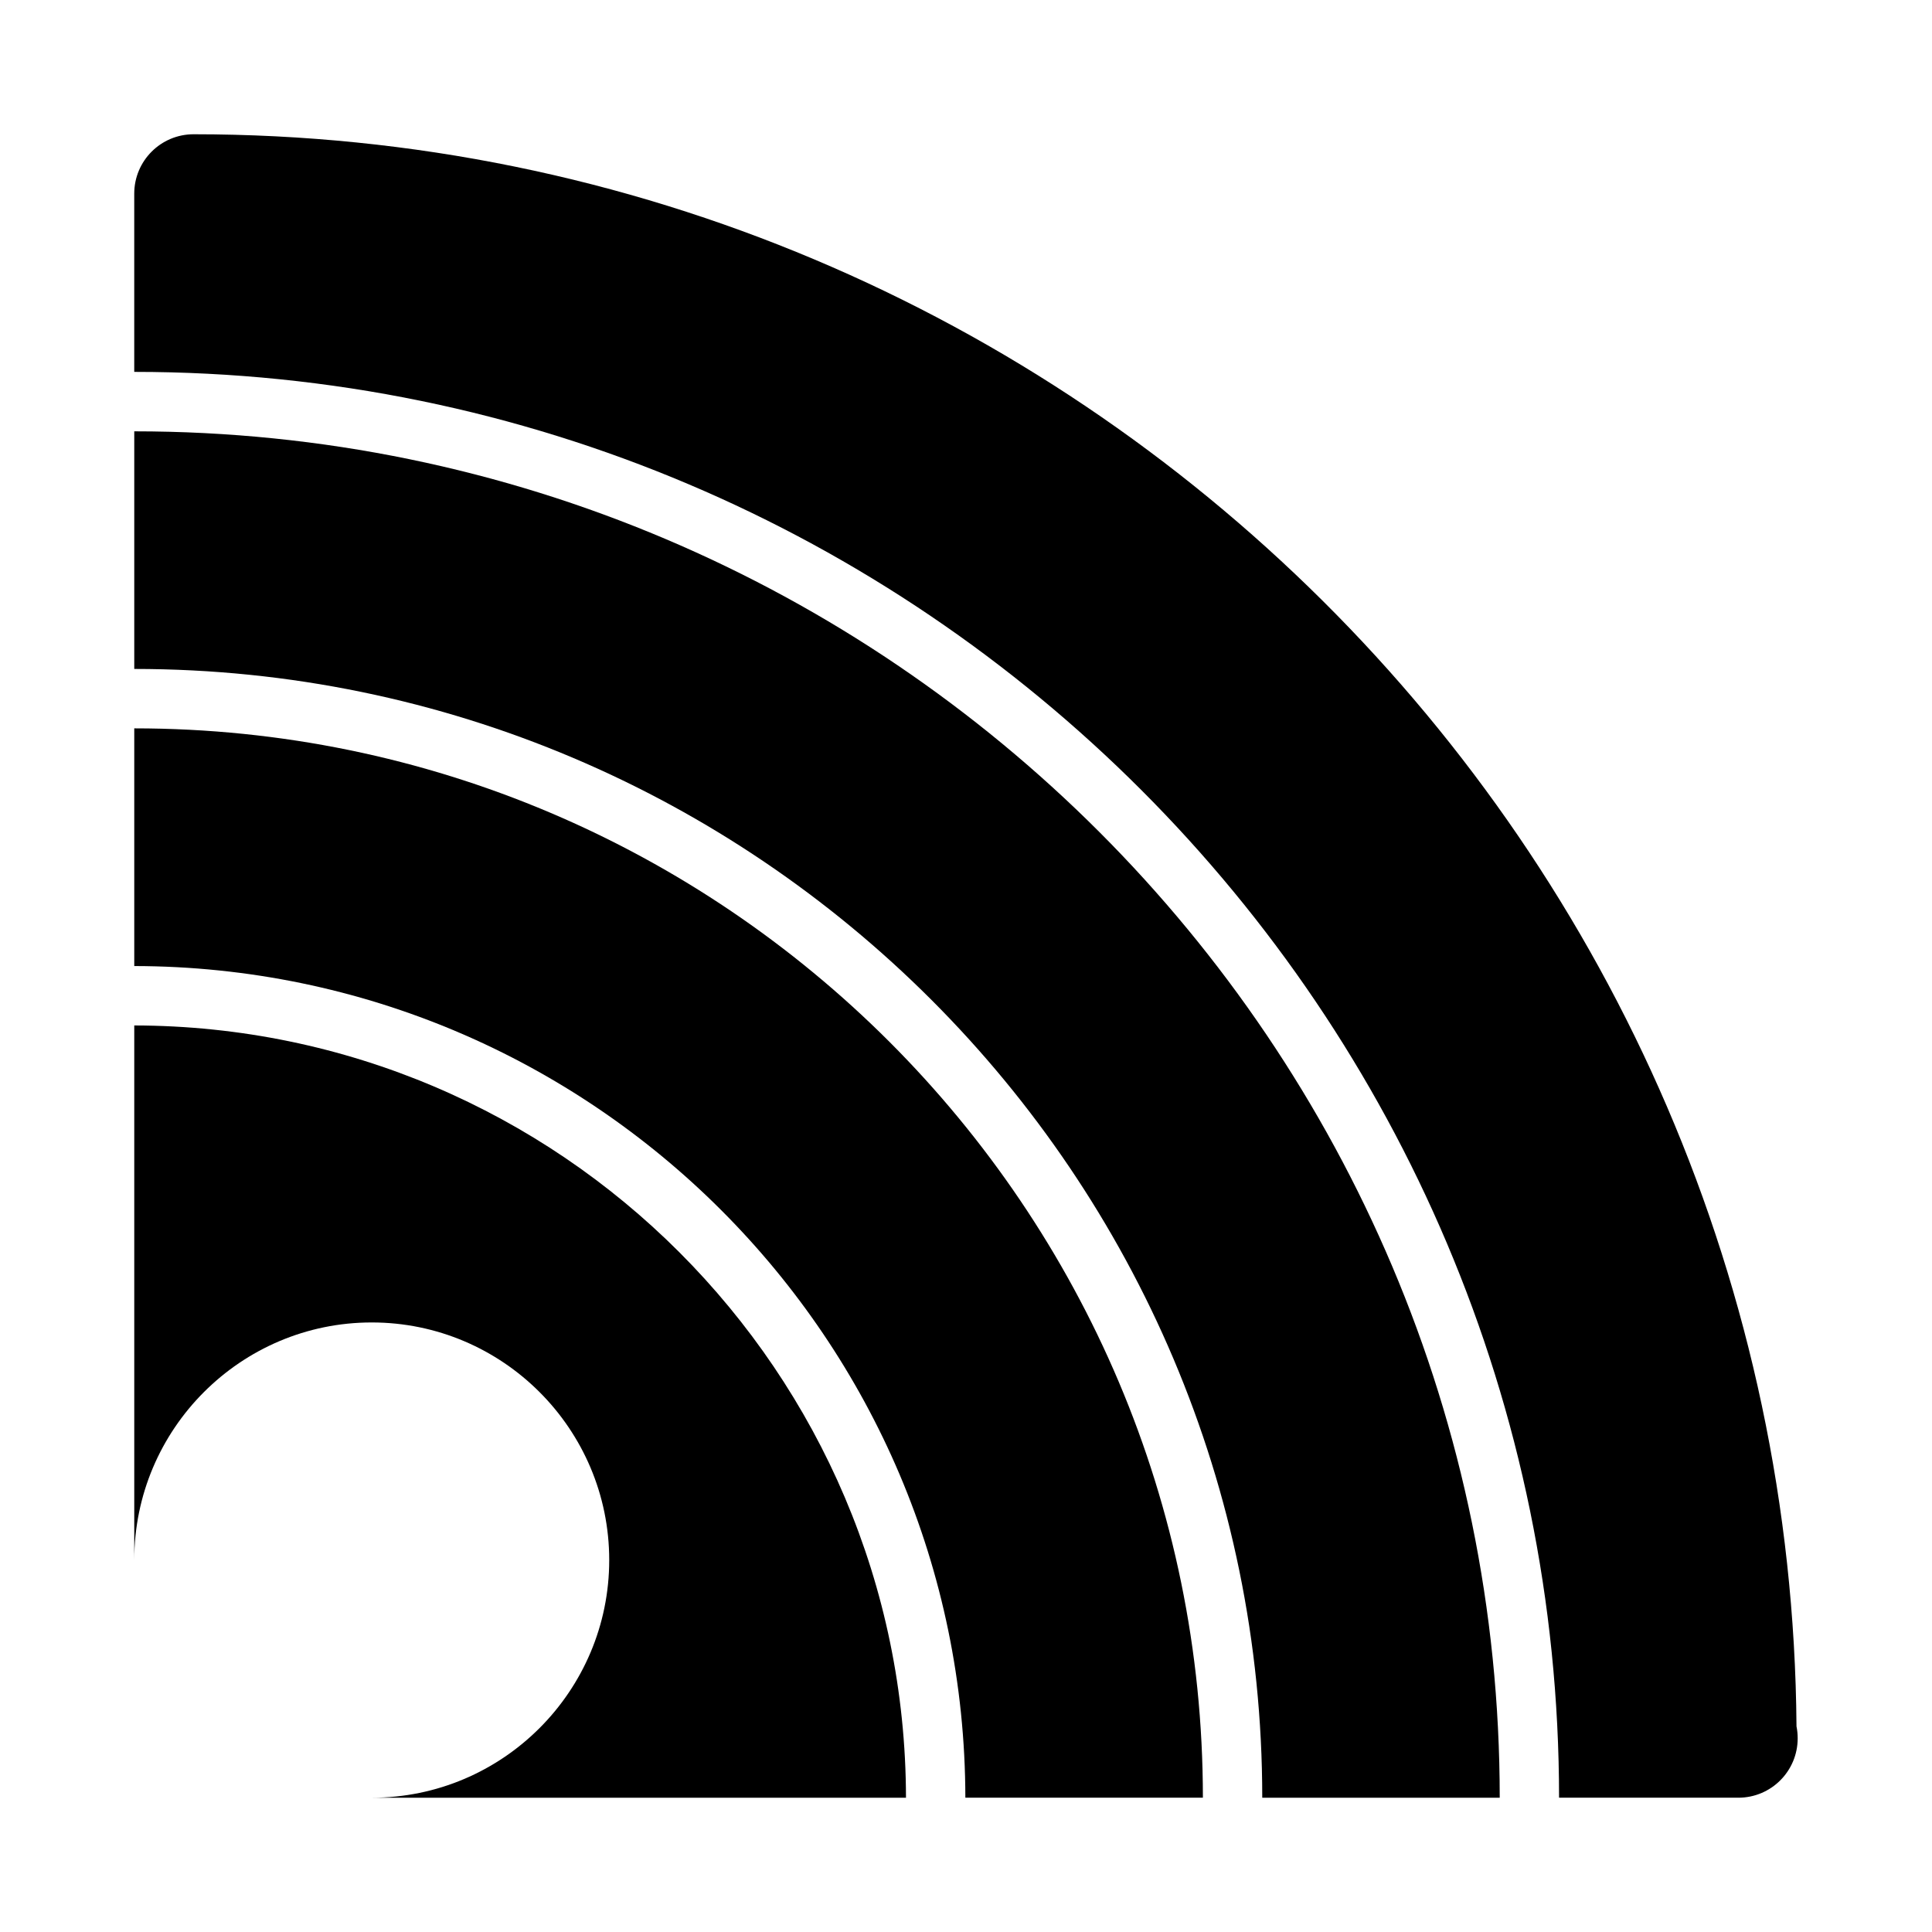
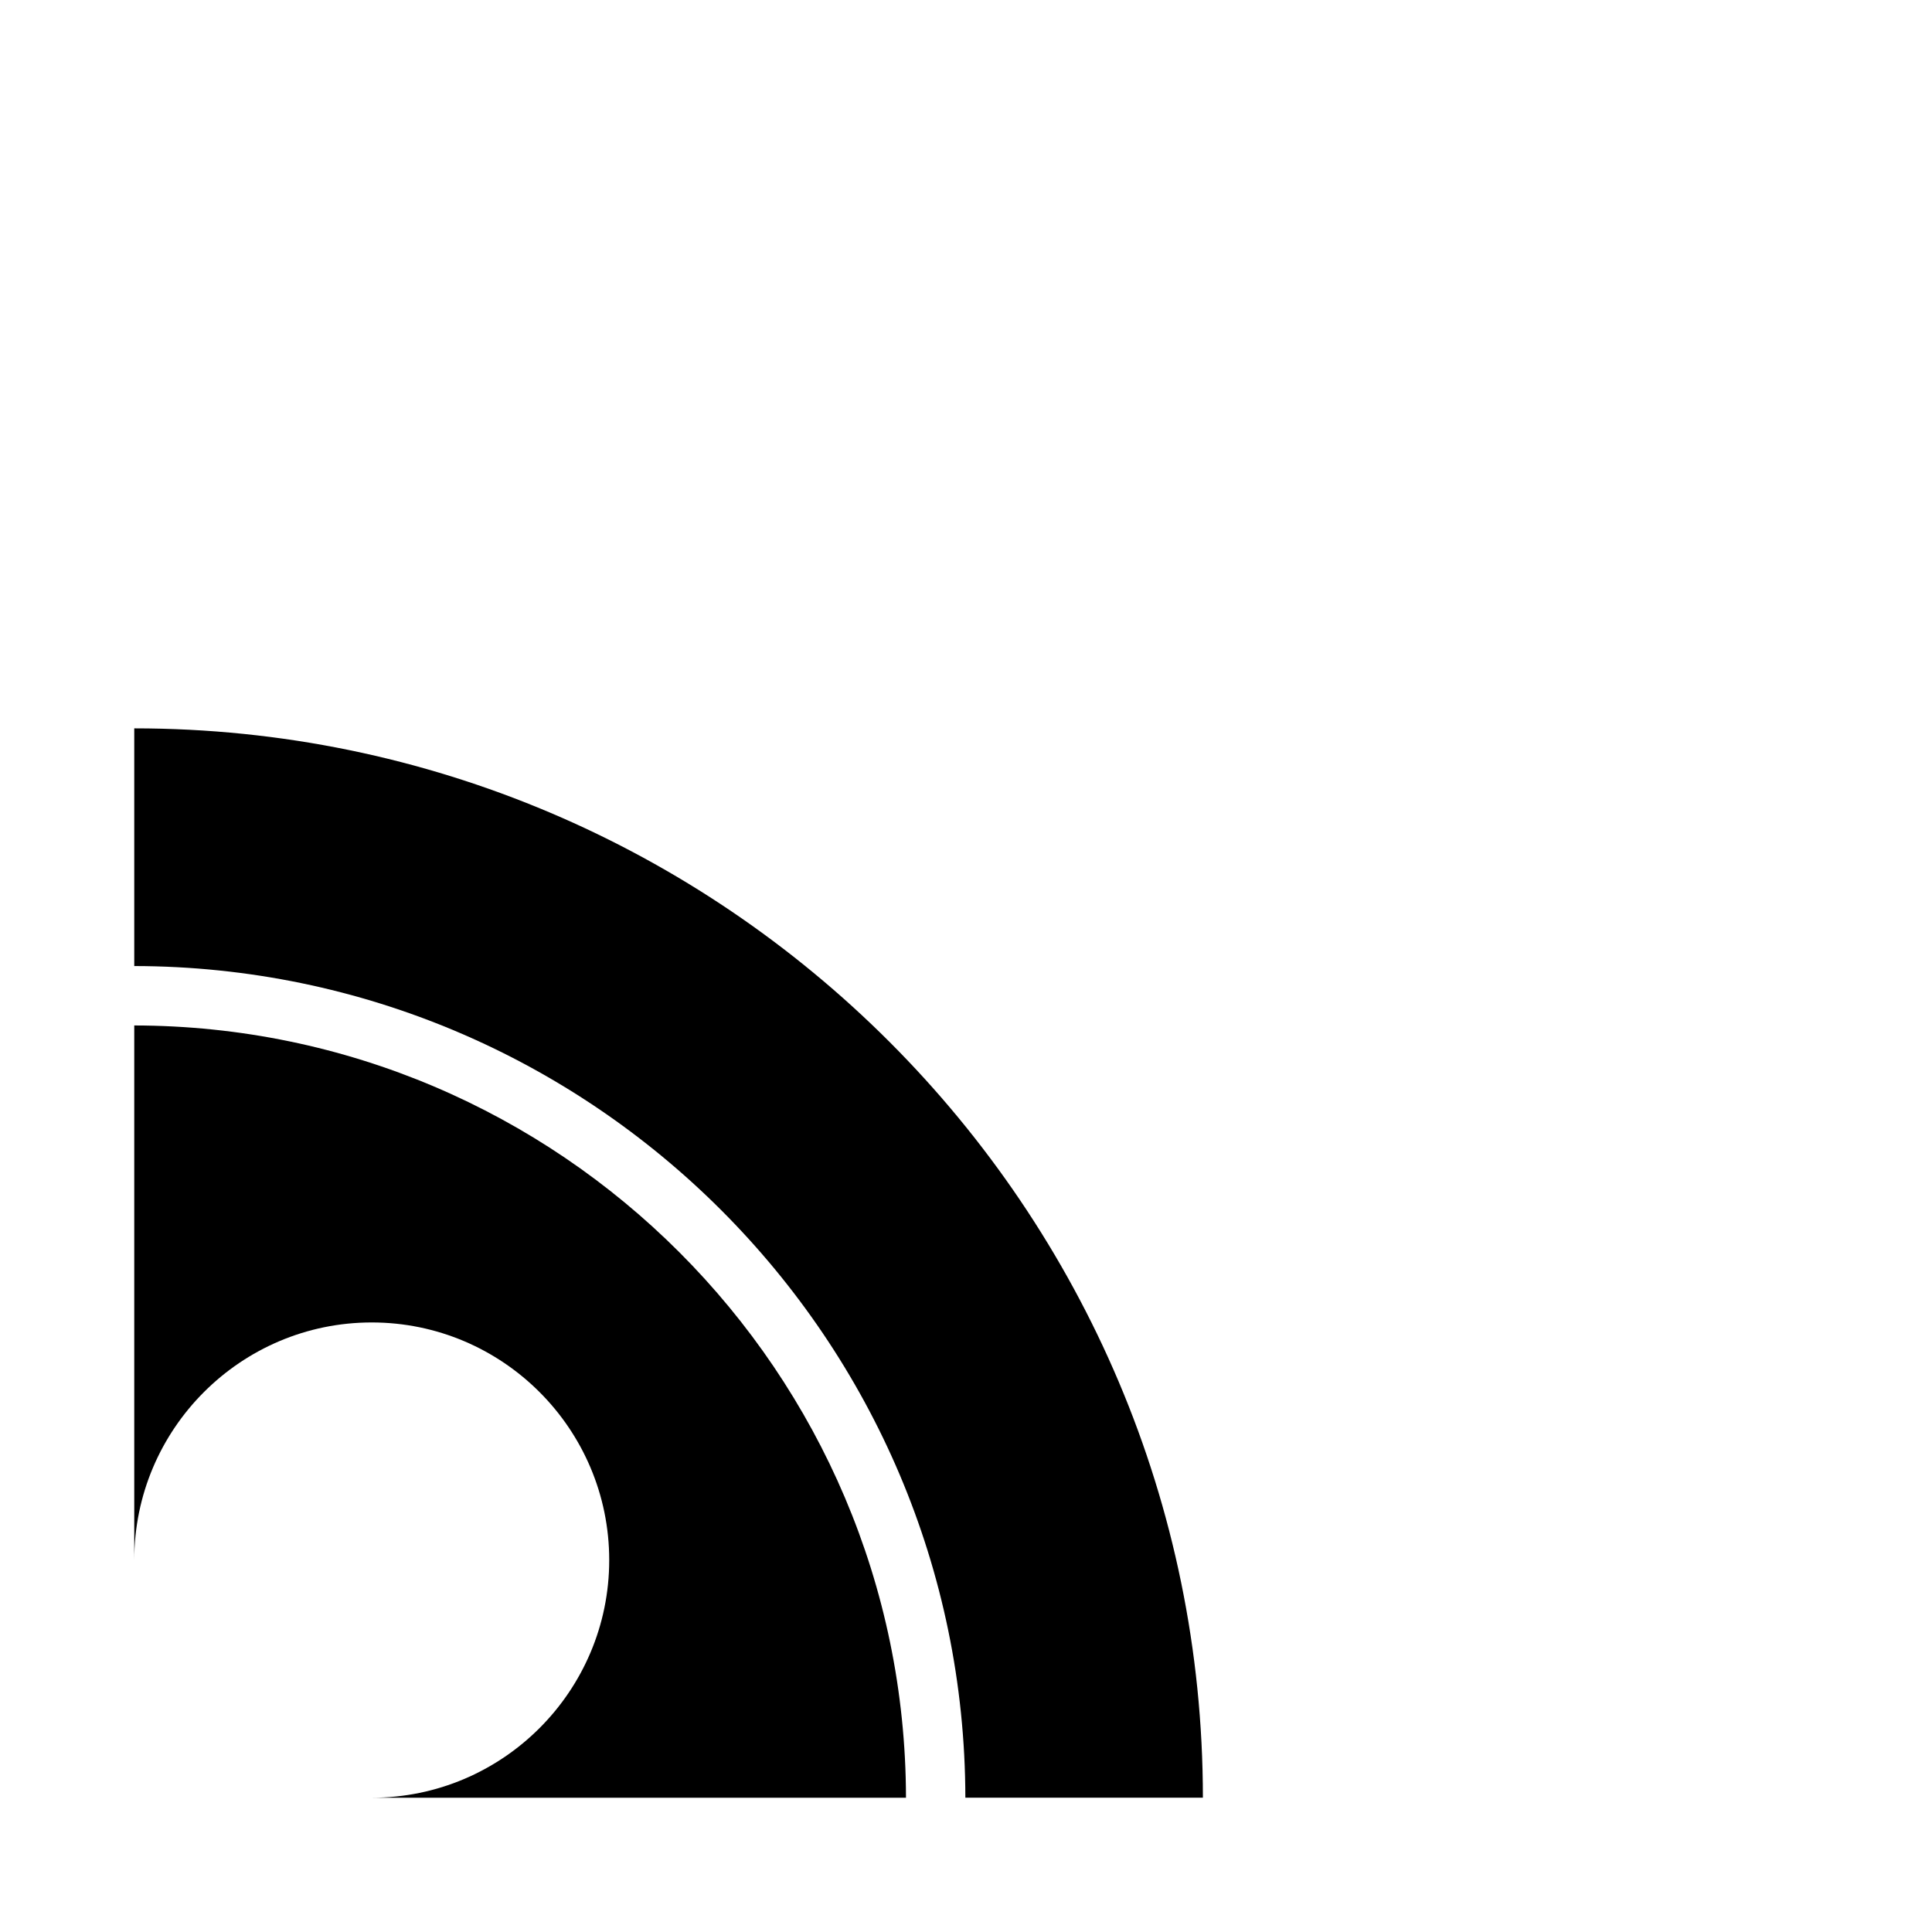
<svg xmlns="http://www.w3.org/2000/svg" fill="#000000" width="800px" height="800px" version="1.1" viewBox="144 144 512 512">
  <g>
    <path d="m179.58 337.02v62.992c121.38 0.168 220.07 98.941 220.25 220.4h62.949c0-156.26-127.05-283.39-283.2-283.39z" />
    <path d="m179.58 415.76v141.68c0-34.723 28.227-62.977 62.934-62.977s62.934 28.25 62.934 62.977c0 34.723-28.227 62.977-62.934 62.977h141.58c-0.176-112.78-91.82-204.49-204.52-204.66z" />
-     <path d="m620.09 601.46c-1.738-232.92-191.62-421.88-424.78-421.88-8.699 0-15.734 7.051-15.734 15.742v47.23c208.2 0 377.59 169.51 377.59 377.86h47.199c0.121 0.008 0.246 0 0.305 0 8.699 0.004 15.734-7.043 15.734-15.738 0-1.102-0.105-2.168-0.32-3.207z" />
-     <path d="m179.58 258.3v62.977c164.83 0 298.93 134.2 298.93 299.14h62.934c-0.004-199.67-162.33-362.11-361.86-362.11z" />
  </g>
</svg>